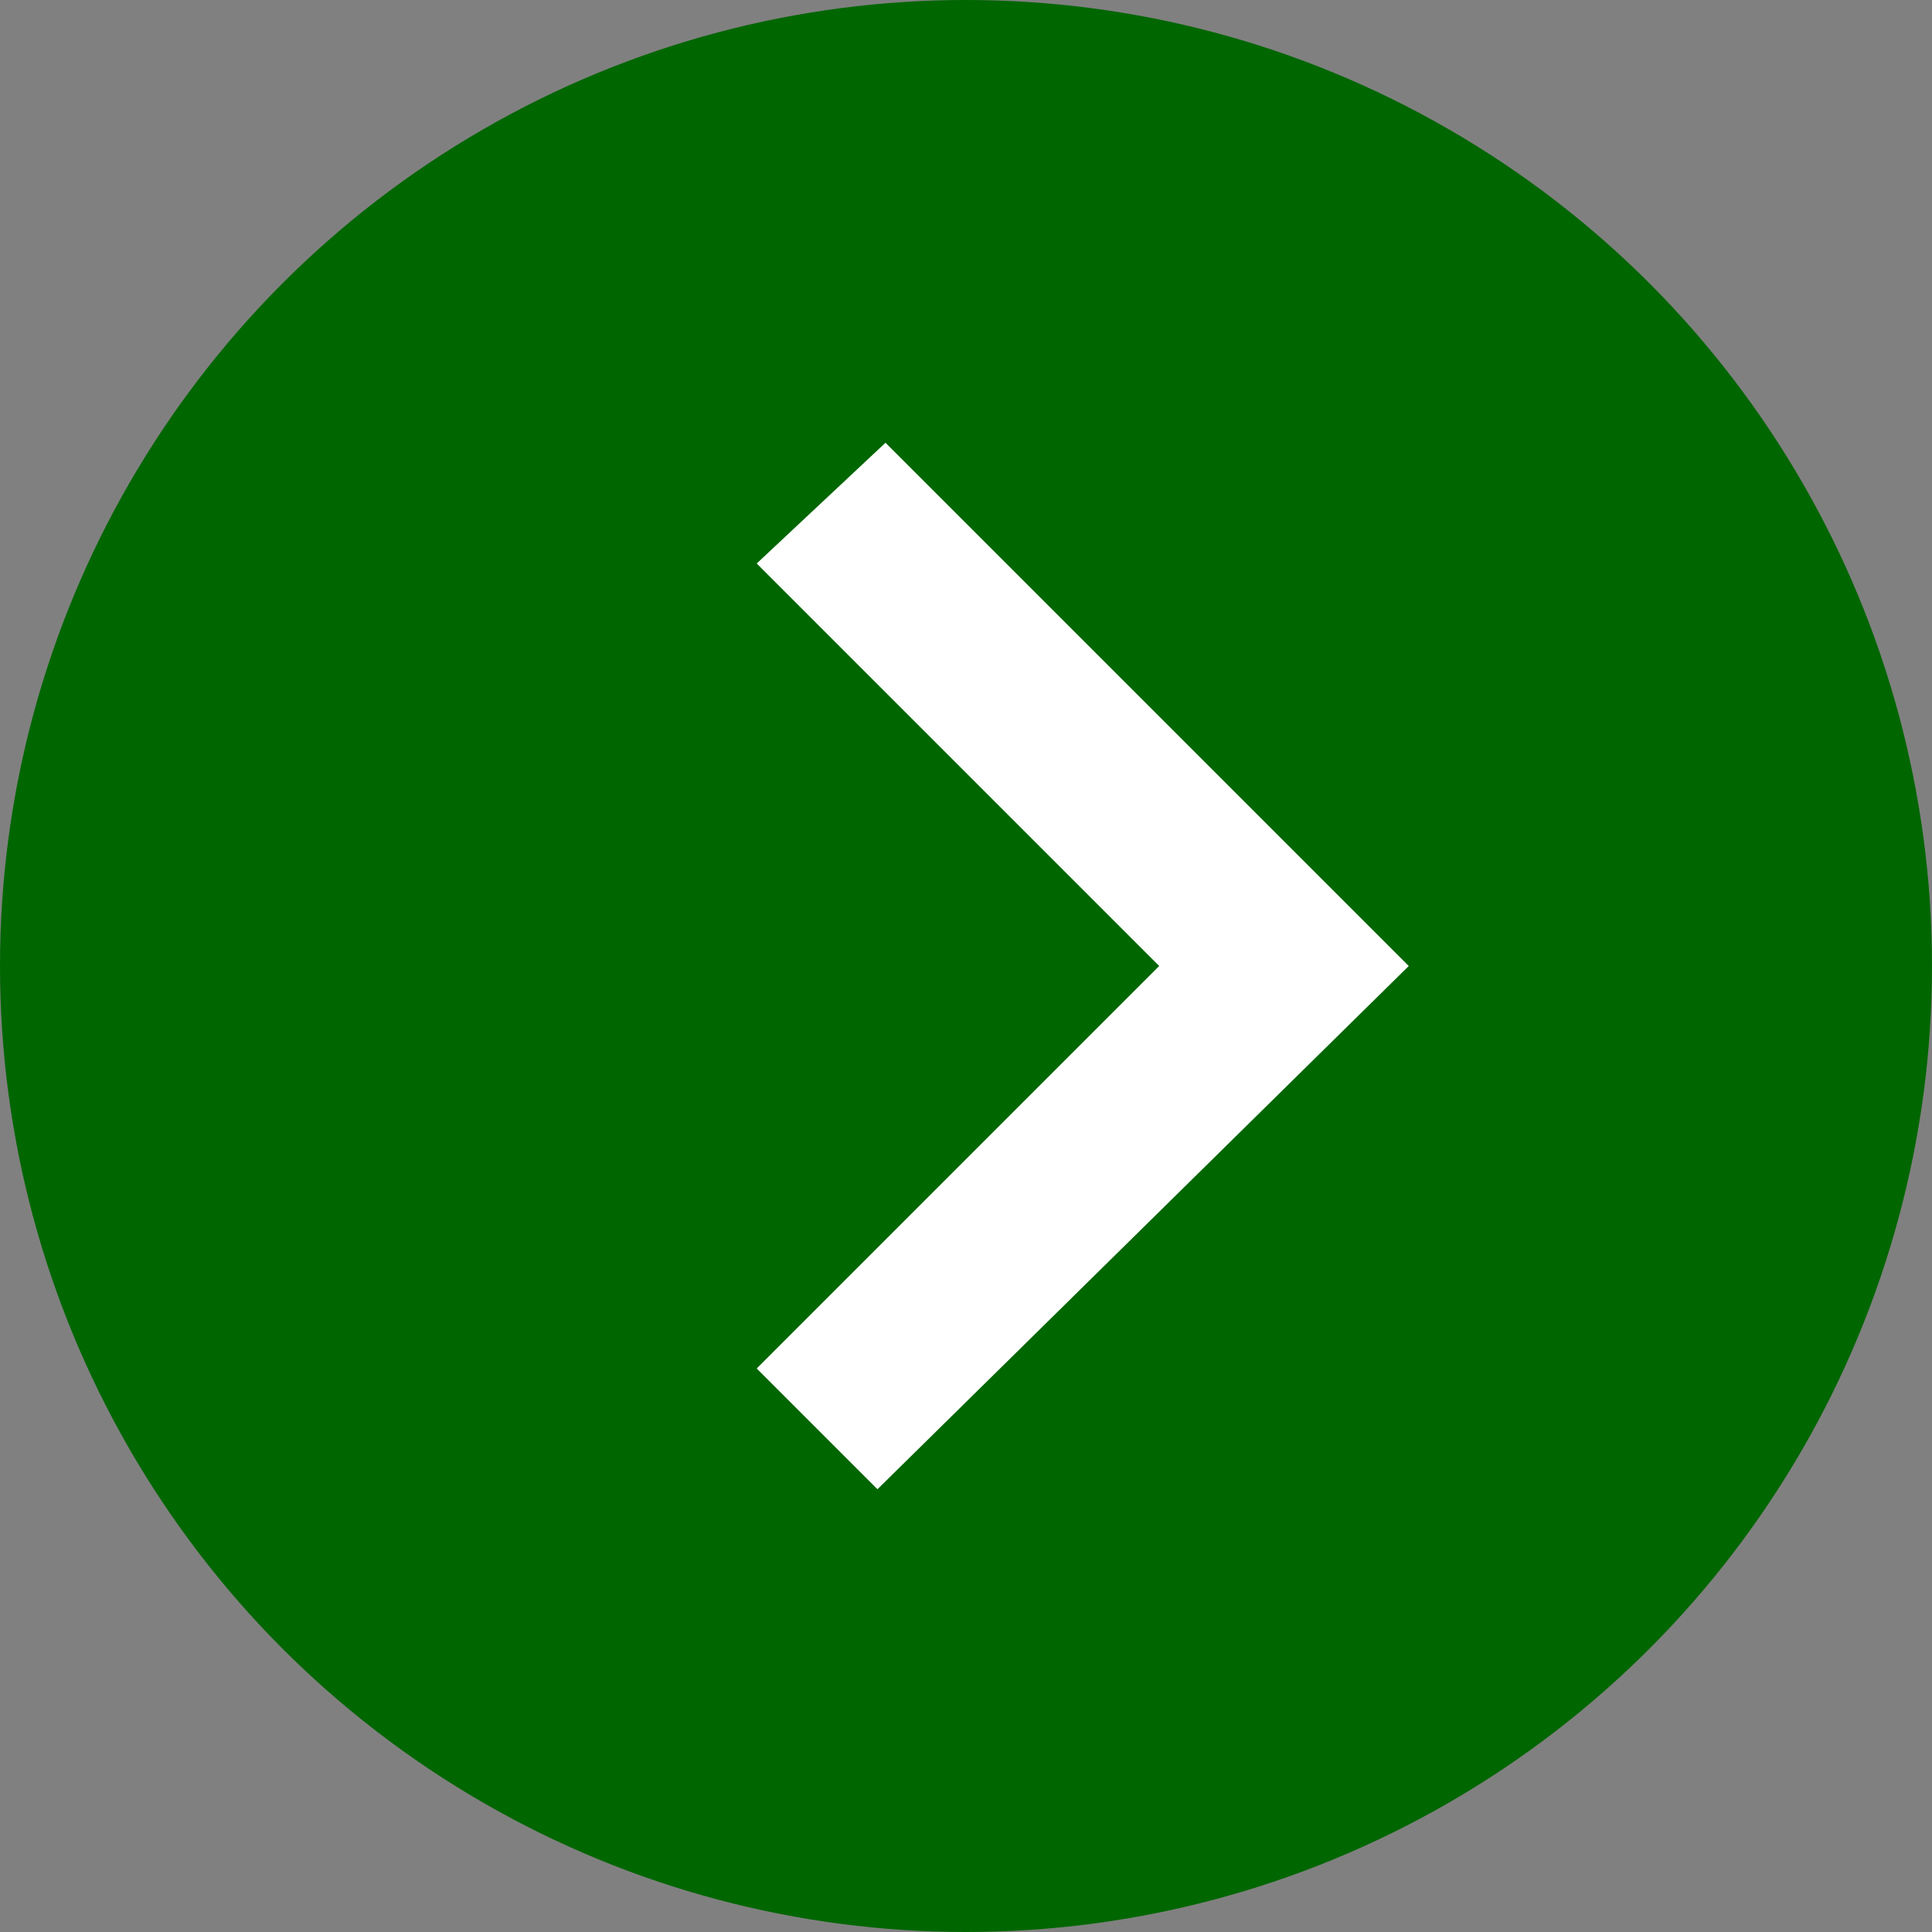
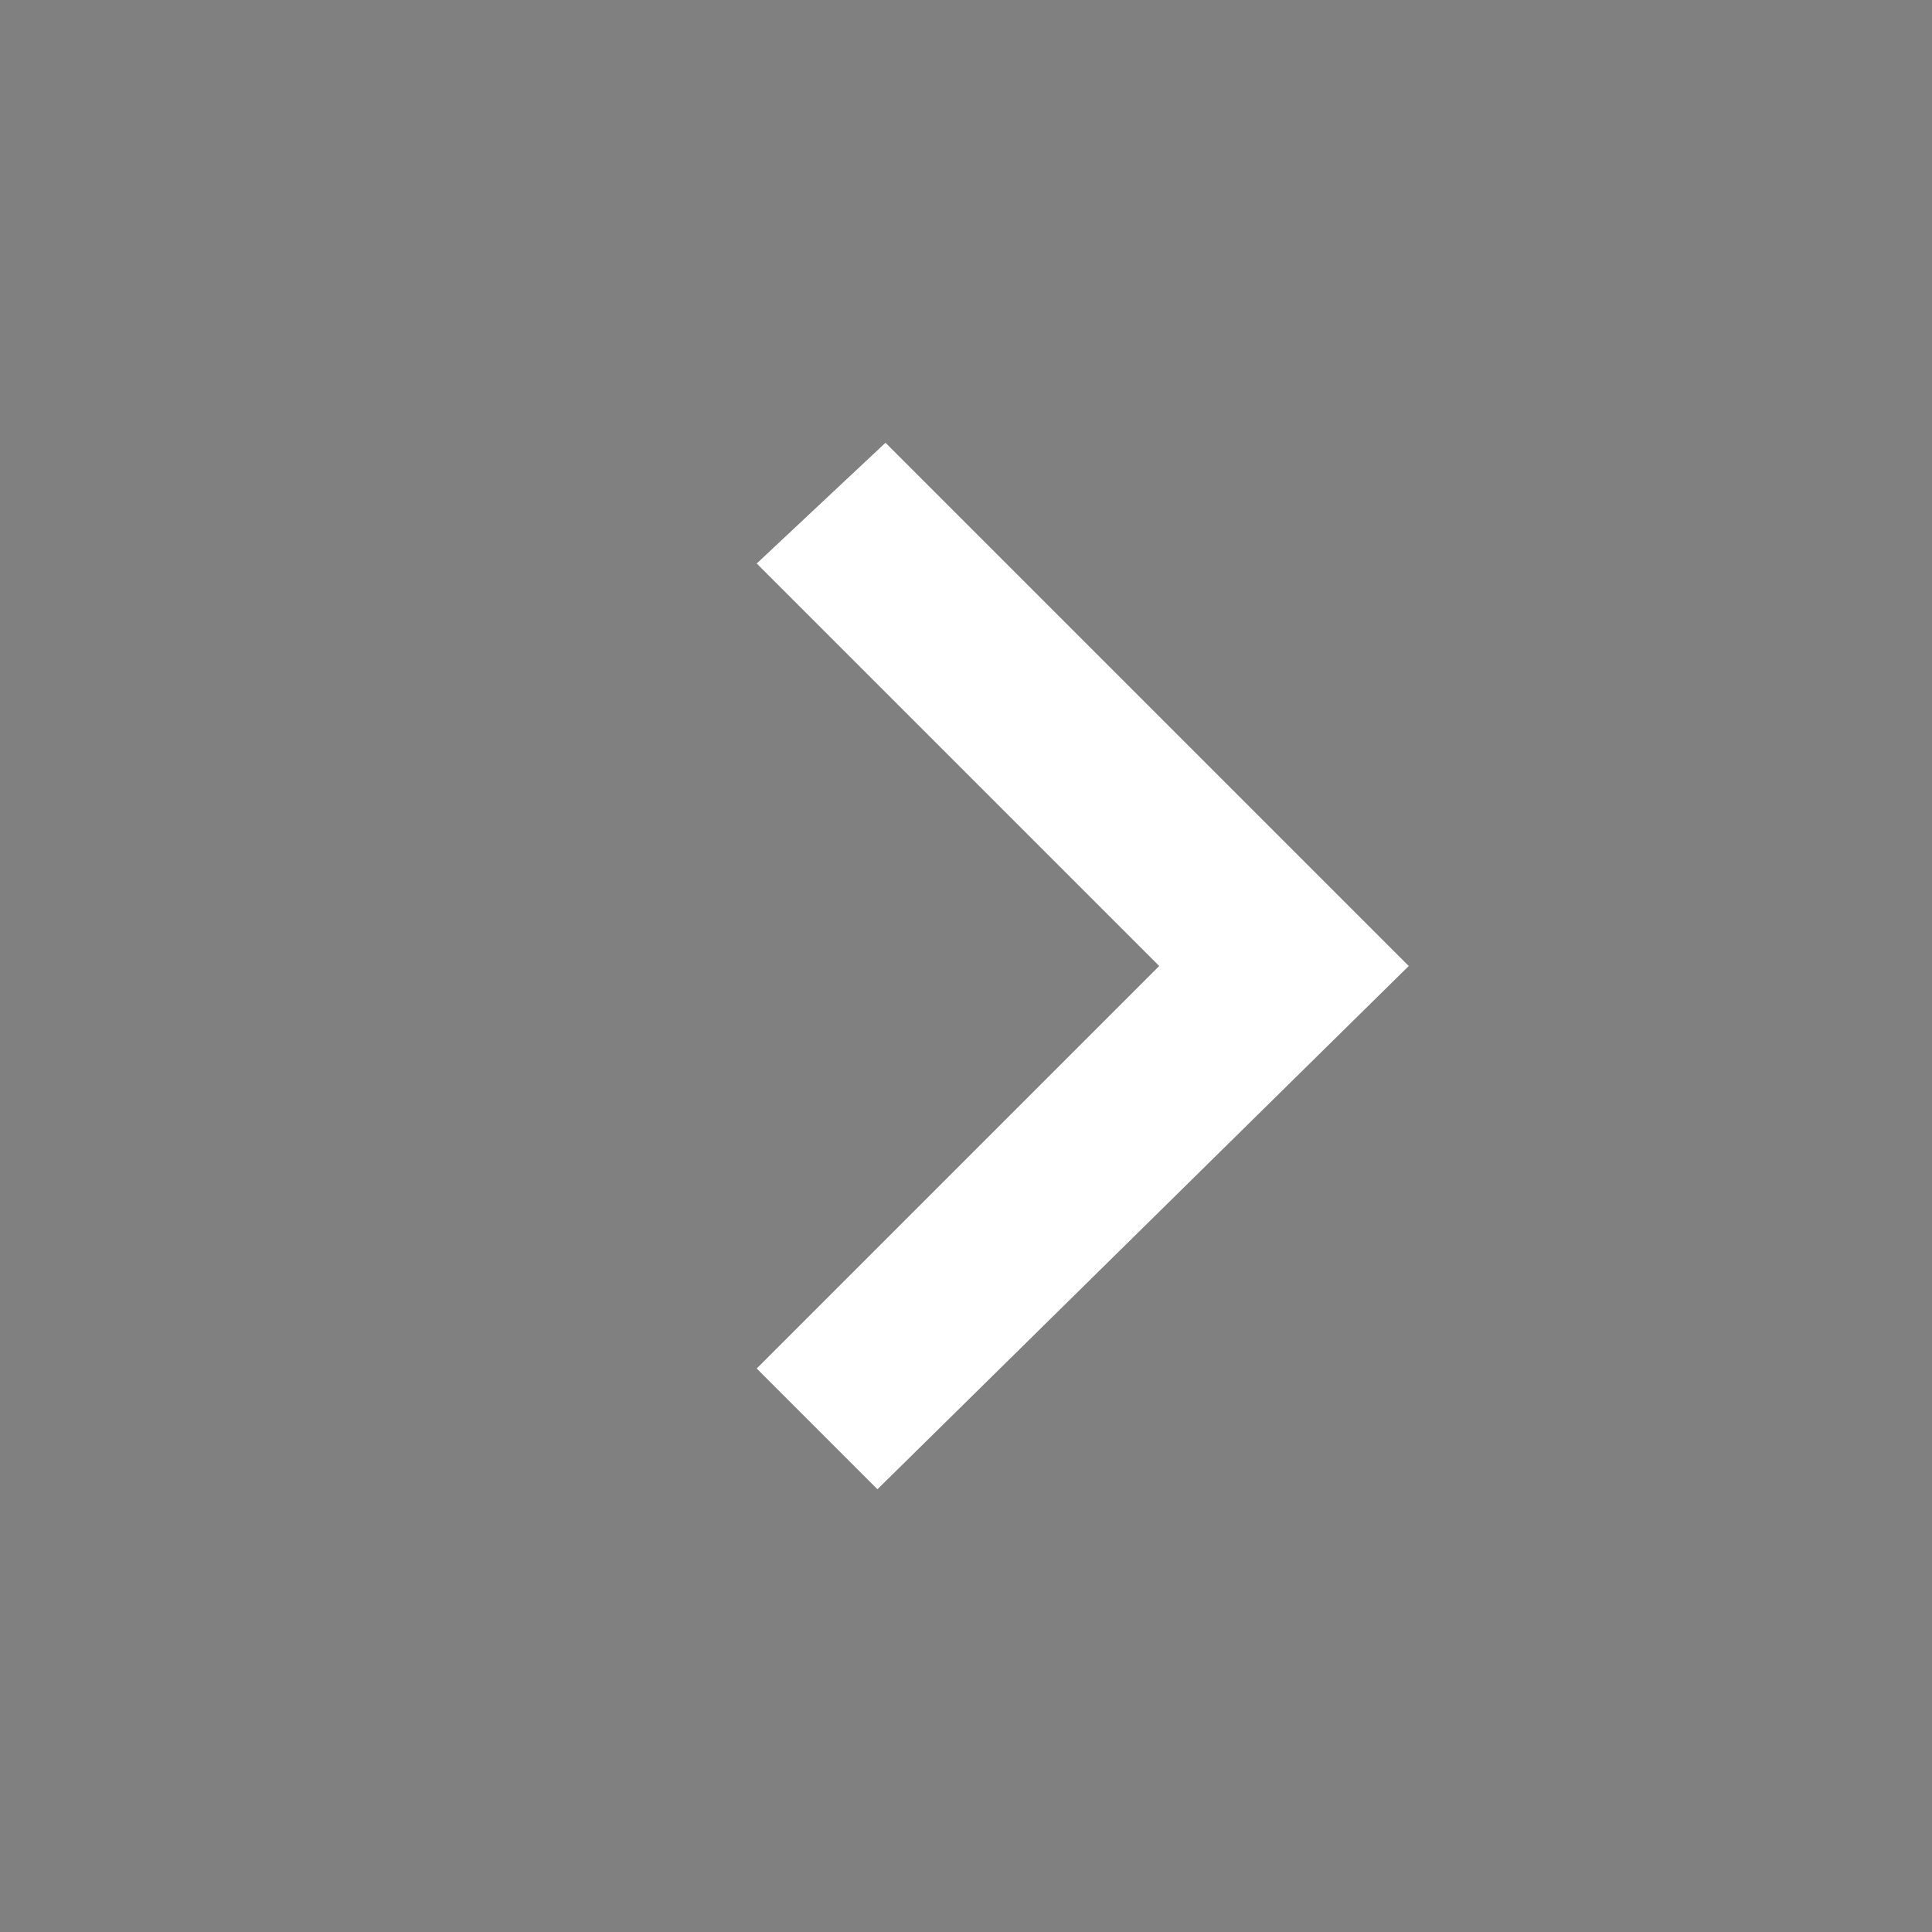
<svg xmlns="http://www.w3.org/2000/svg" viewBox="0 0 24 24">
  <rect x="0" y="0" width="24" height="24" fill="#808080" stroke="none" />
-   <circle fill="#060" cx="12" cy="12" r="12" />
  <path fill="#FFF" d="M9.4,7l5,5l-5,5l1.5,1.5l6.6-6.5L11,5.5L9.4,7z" />
</svg>